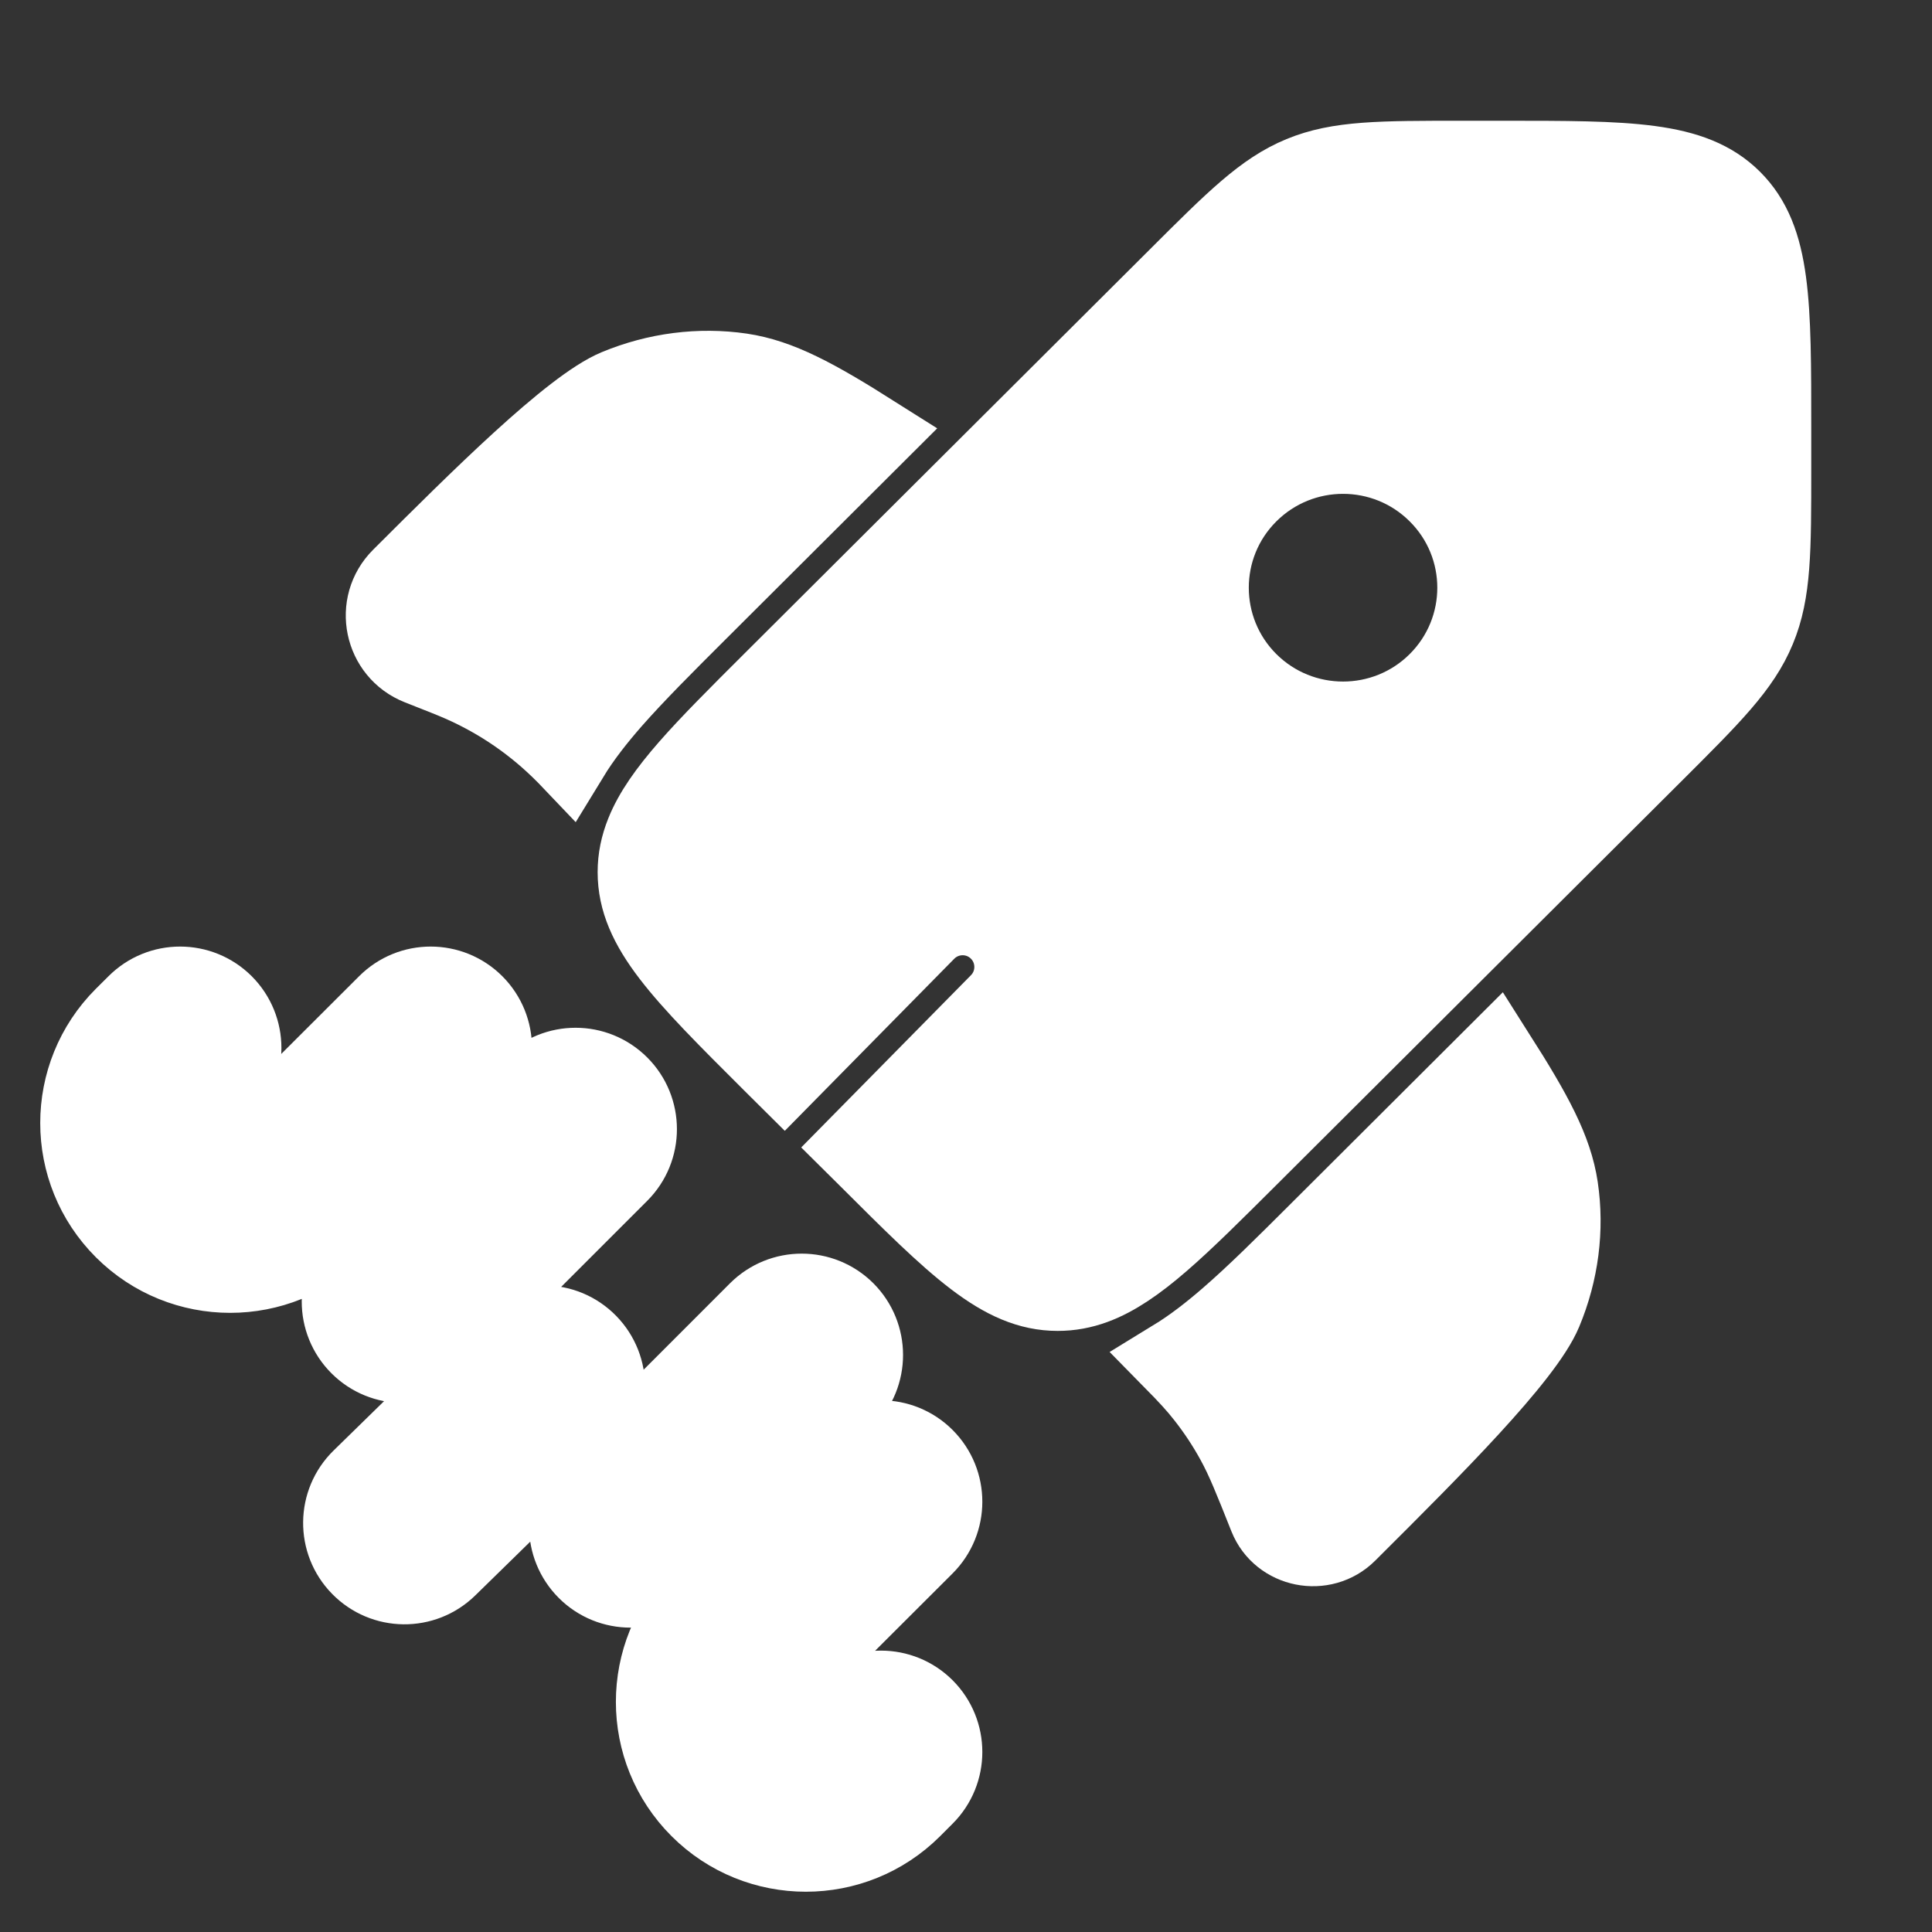
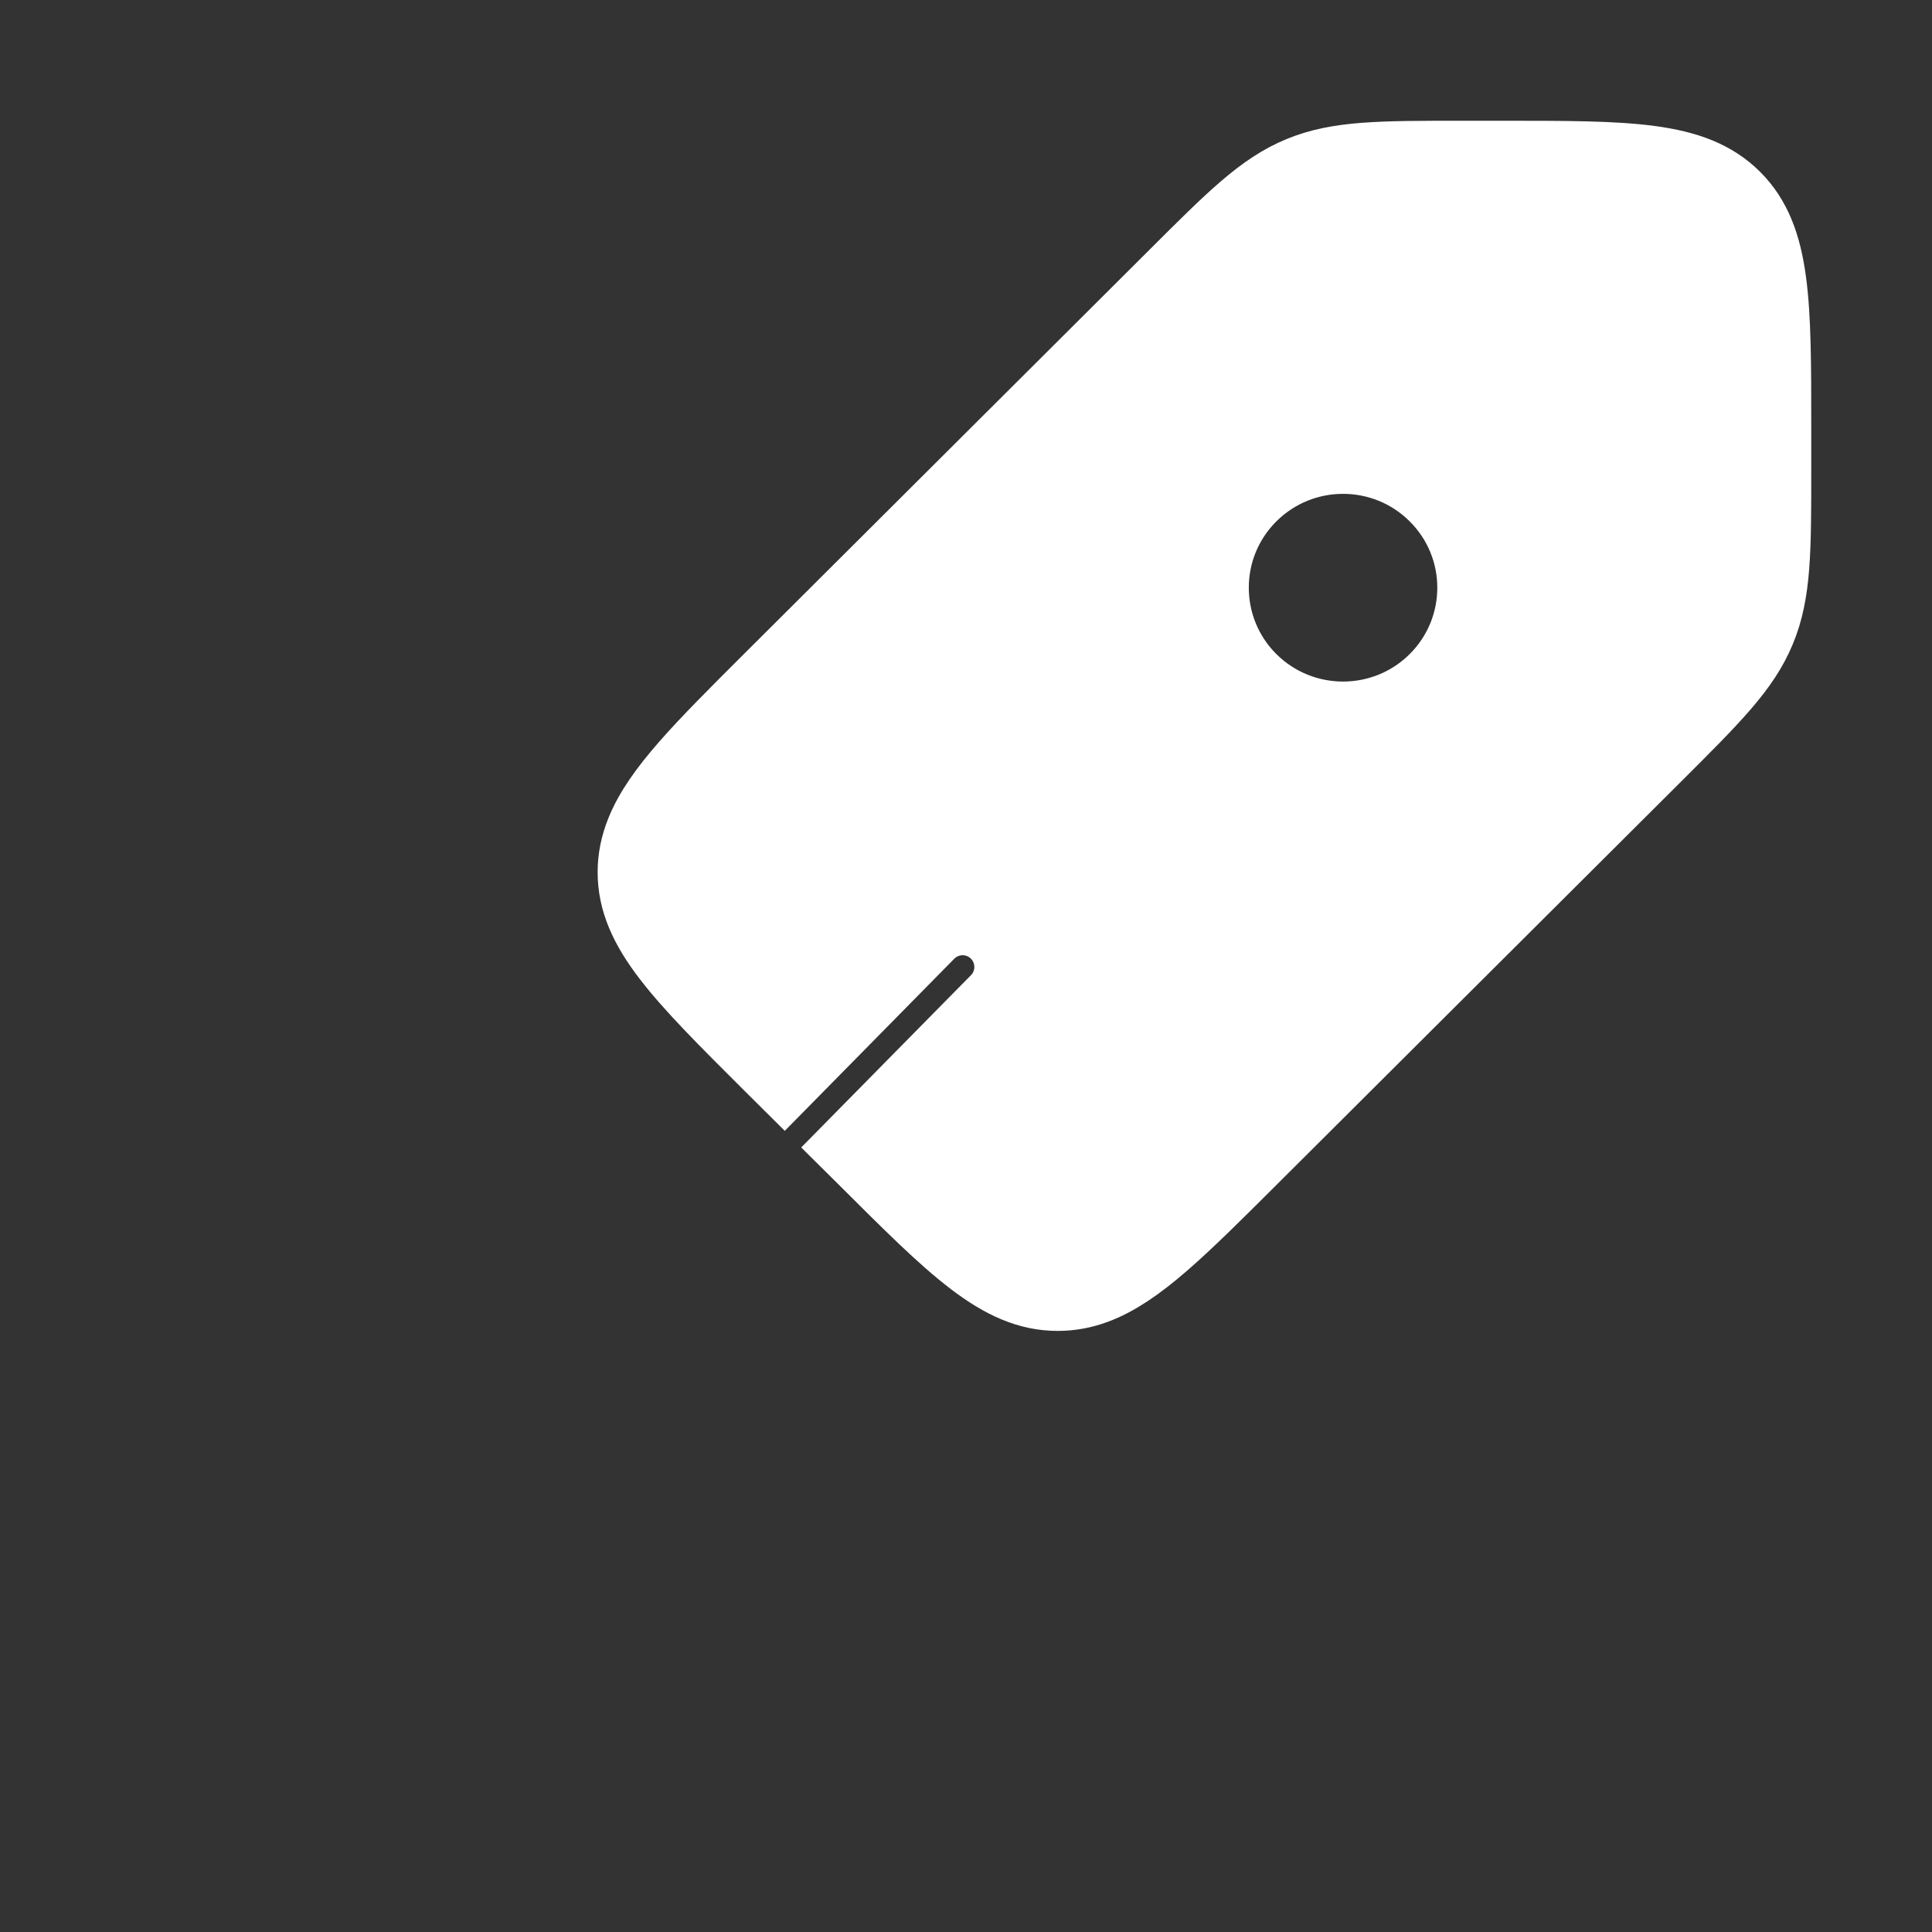
<svg xmlns="http://www.w3.org/2000/svg" width="800px" height="800px" viewBox="0 0 24 24" fill="none" stroke="#ffffff">
  <rect x="0" y="0" width="24" height="24" fill="#333333" stroke="none" />
  <g id="SVGRepo_bgCarrier" stroke-width="0" />
  <g id="SVGRepo_tracerCarrier" stroke-linecap="round" stroke-linejoin="round" />
  <g id="SVGRepo_iconCarrier">
-     <path fill-rule="evenodd" clip-rule="evenodd" d="M2.774 12.481C3.07 12.778 3.07 13.259 2.773 13.555L2.618 13.71C2.485 13.843 2.485 14.058 2.618 14.191C2.751 14.324 2.968 14.324 3.101 14.191L4.814 12.481C5.11 12.184 5.591 12.185 5.887 12.481C6.183 12.778 6.183 13.259 5.886 13.555L4.174 15.265C3.448 15.99 2.271 15.99 1.545 15.265C0.818 14.539 0.818 13.362 1.545 12.636L1.701 12.481C1.997 12.184 2.478 12.185 2.774 12.481ZM7.687 13.49C7.983 13.786 7.983 14.267 7.687 14.563L5.544 16.706C5.248 17.002 4.767 17.002 4.471 16.706C4.174 16.409 4.174 15.928 4.471 15.632L6.613 13.49C6.91 13.193 7.39 13.193 7.687 13.49ZM10.496 16.295C10.792 16.592 10.792 17.072 10.496 17.369L8.368 19.497C8.072 19.793 7.591 19.793 7.295 19.497C6.998 19.2 6.998 18.72 7.295 18.423L9.422 16.295C9.719 15.999 10.199 15.999 10.496 16.295ZM7.297 16.696C7.59 16.996 7.585 17.476 7.285 17.769L5.555 19.461C5.255 19.755 4.775 19.749 4.482 19.449C4.189 19.15 4.194 18.669 4.494 18.376L6.224 16.684C6.524 16.391 7.004 16.396 7.297 16.696ZM11.481 18.118C11.777 18.415 11.777 18.895 11.48 19.192L9.768 20.901C9.635 21.034 9.635 21.249 9.768 21.382C9.902 21.515 10.119 21.515 10.252 21.382L10.408 21.227C10.704 20.93 11.185 20.931 11.481 21.227C11.777 21.524 11.777 22.004 11.48 22.301L11.325 22.456C10.599 23.181 9.422 23.181 8.696 22.456C7.969 21.73 7.969 20.553 8.696 19.827L10.408 18.117C10.704 17.821 11.185 17.821 11.481 18.118Z" fill="#ffffff" />
-     <path d="M10.846 5.409L8.659 7.59C8.257 7.991 7.888 8.359 7.596 8.691C7.409 8.905 7.222 9.138 7.064 9.397L7.043 9.375C7.002 9.335 6.982 9.315 6.962 9.295C6.581 8.926 6.134 8.633 5.644 8.431C5.617 8.42 5.591 8.409 5.538 8.388L5.212 8.259C4.771 8.085 4.653 7.516 4.989 7.182C5.952 6.221 7.109 5.068 7.668 4.836C8.16 4.632 8.692 4.564 9.205 4.639C9.675 4.709 10.12 4.95 10.846 5.409Z" fill="#ffffff" />
-     <path d="M14.582 16.893C14.758 17.072 14.875 17.198 14.981 17.334C15.121 17.512 15.246 17.701 15.354 17.899C15.477 18.123 15.572 18.361 15.762 18.839C15.917 19.227 16.432 19.33 16.731 19.032L16.803 18.96C17.767 17.999 18.924 16.846 19.156 16.289C19.361 15.798 19.429 15.268 19.353 14.756C19.283 14.288 19.041 13.844 18.581 13.12L16.386 15.309C15.975 15.719 15.598 16.095 15.257 16.389C15.052 16.566 14.829 16.742 14.582 16.893Z" fill="#ffffff" />
    <path fill-rule="evenodd" clip-rule="evenodd" d="M15.502 14.367L20.532 9.353C21.256 8.631 21.619 8.27 21.809 7.81C22 7.351 22 6.841 22 5.819V5.331C22 3.761 22 2.976 21.511 2.488C21.021 2 20.234 2 18.659 2H18.169C17.145 2 16.633 2 16.172 2.19C15.711 2.38 15.349 2.741 14.625 3.464L9.595 8.478C8.749 9.322 8.224 9.845 8.021 10.351C7.957 10.51 7.924 10.668 7.924 10.834C7.924 11.524 8.481 12.079 9.595 13.19L9.745 13.339L11.498 11.559C11.749 11.305 12.157 11.302 12.411 11.552C12.665 11.802 12.668 12.211 12.418 12.465L10.659 14.25L10.777 14.367C11.89 15.478 12.447 16.033 13.139 16.033C13.292 16.033 13.439 16.006 13.586 15.952C14.105 15.761 14.634 15.232 15.502 14.367ZM17.865 8.479C17.213 9.129 16.155 9.129 15.502 8.479C14.85 7.828 14.85 6.773 15.502 6.123C16.155 5.472 17.213 5.472 17.865 6.123C18.518 6.773 18.518 7.828 17.865 8.479Z" fill="#ffffff" />
  </g>
</svg>